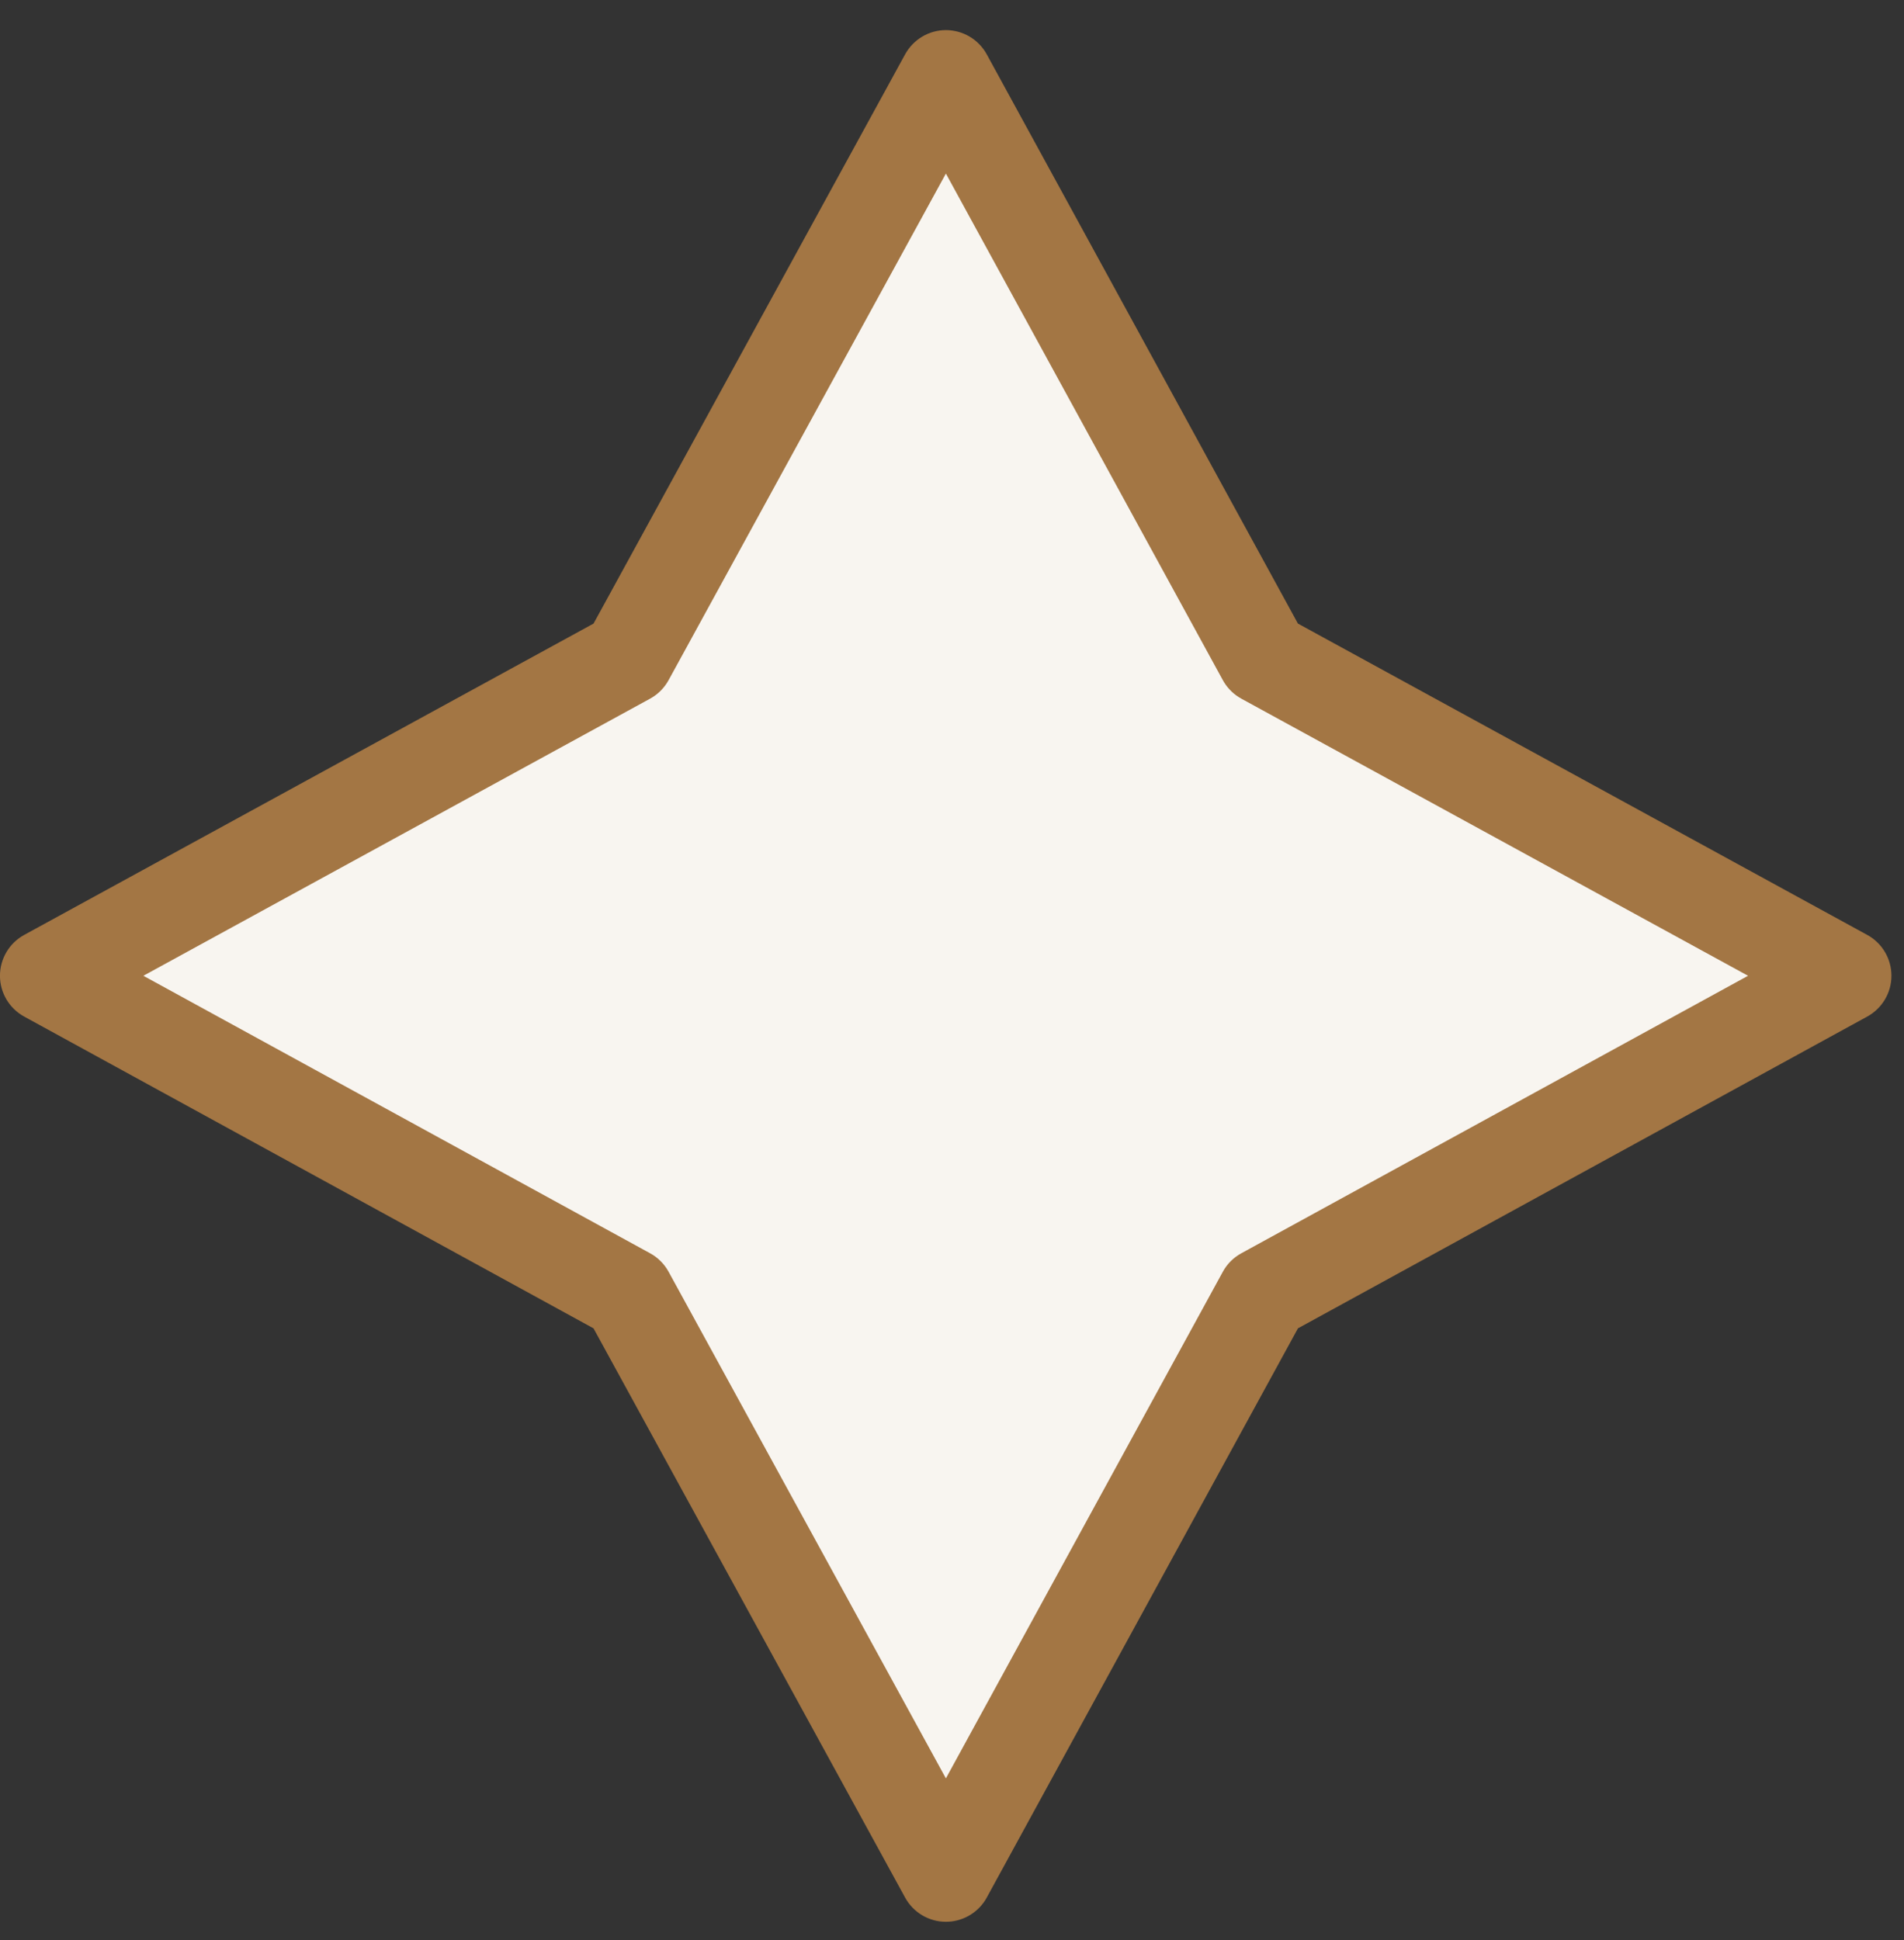
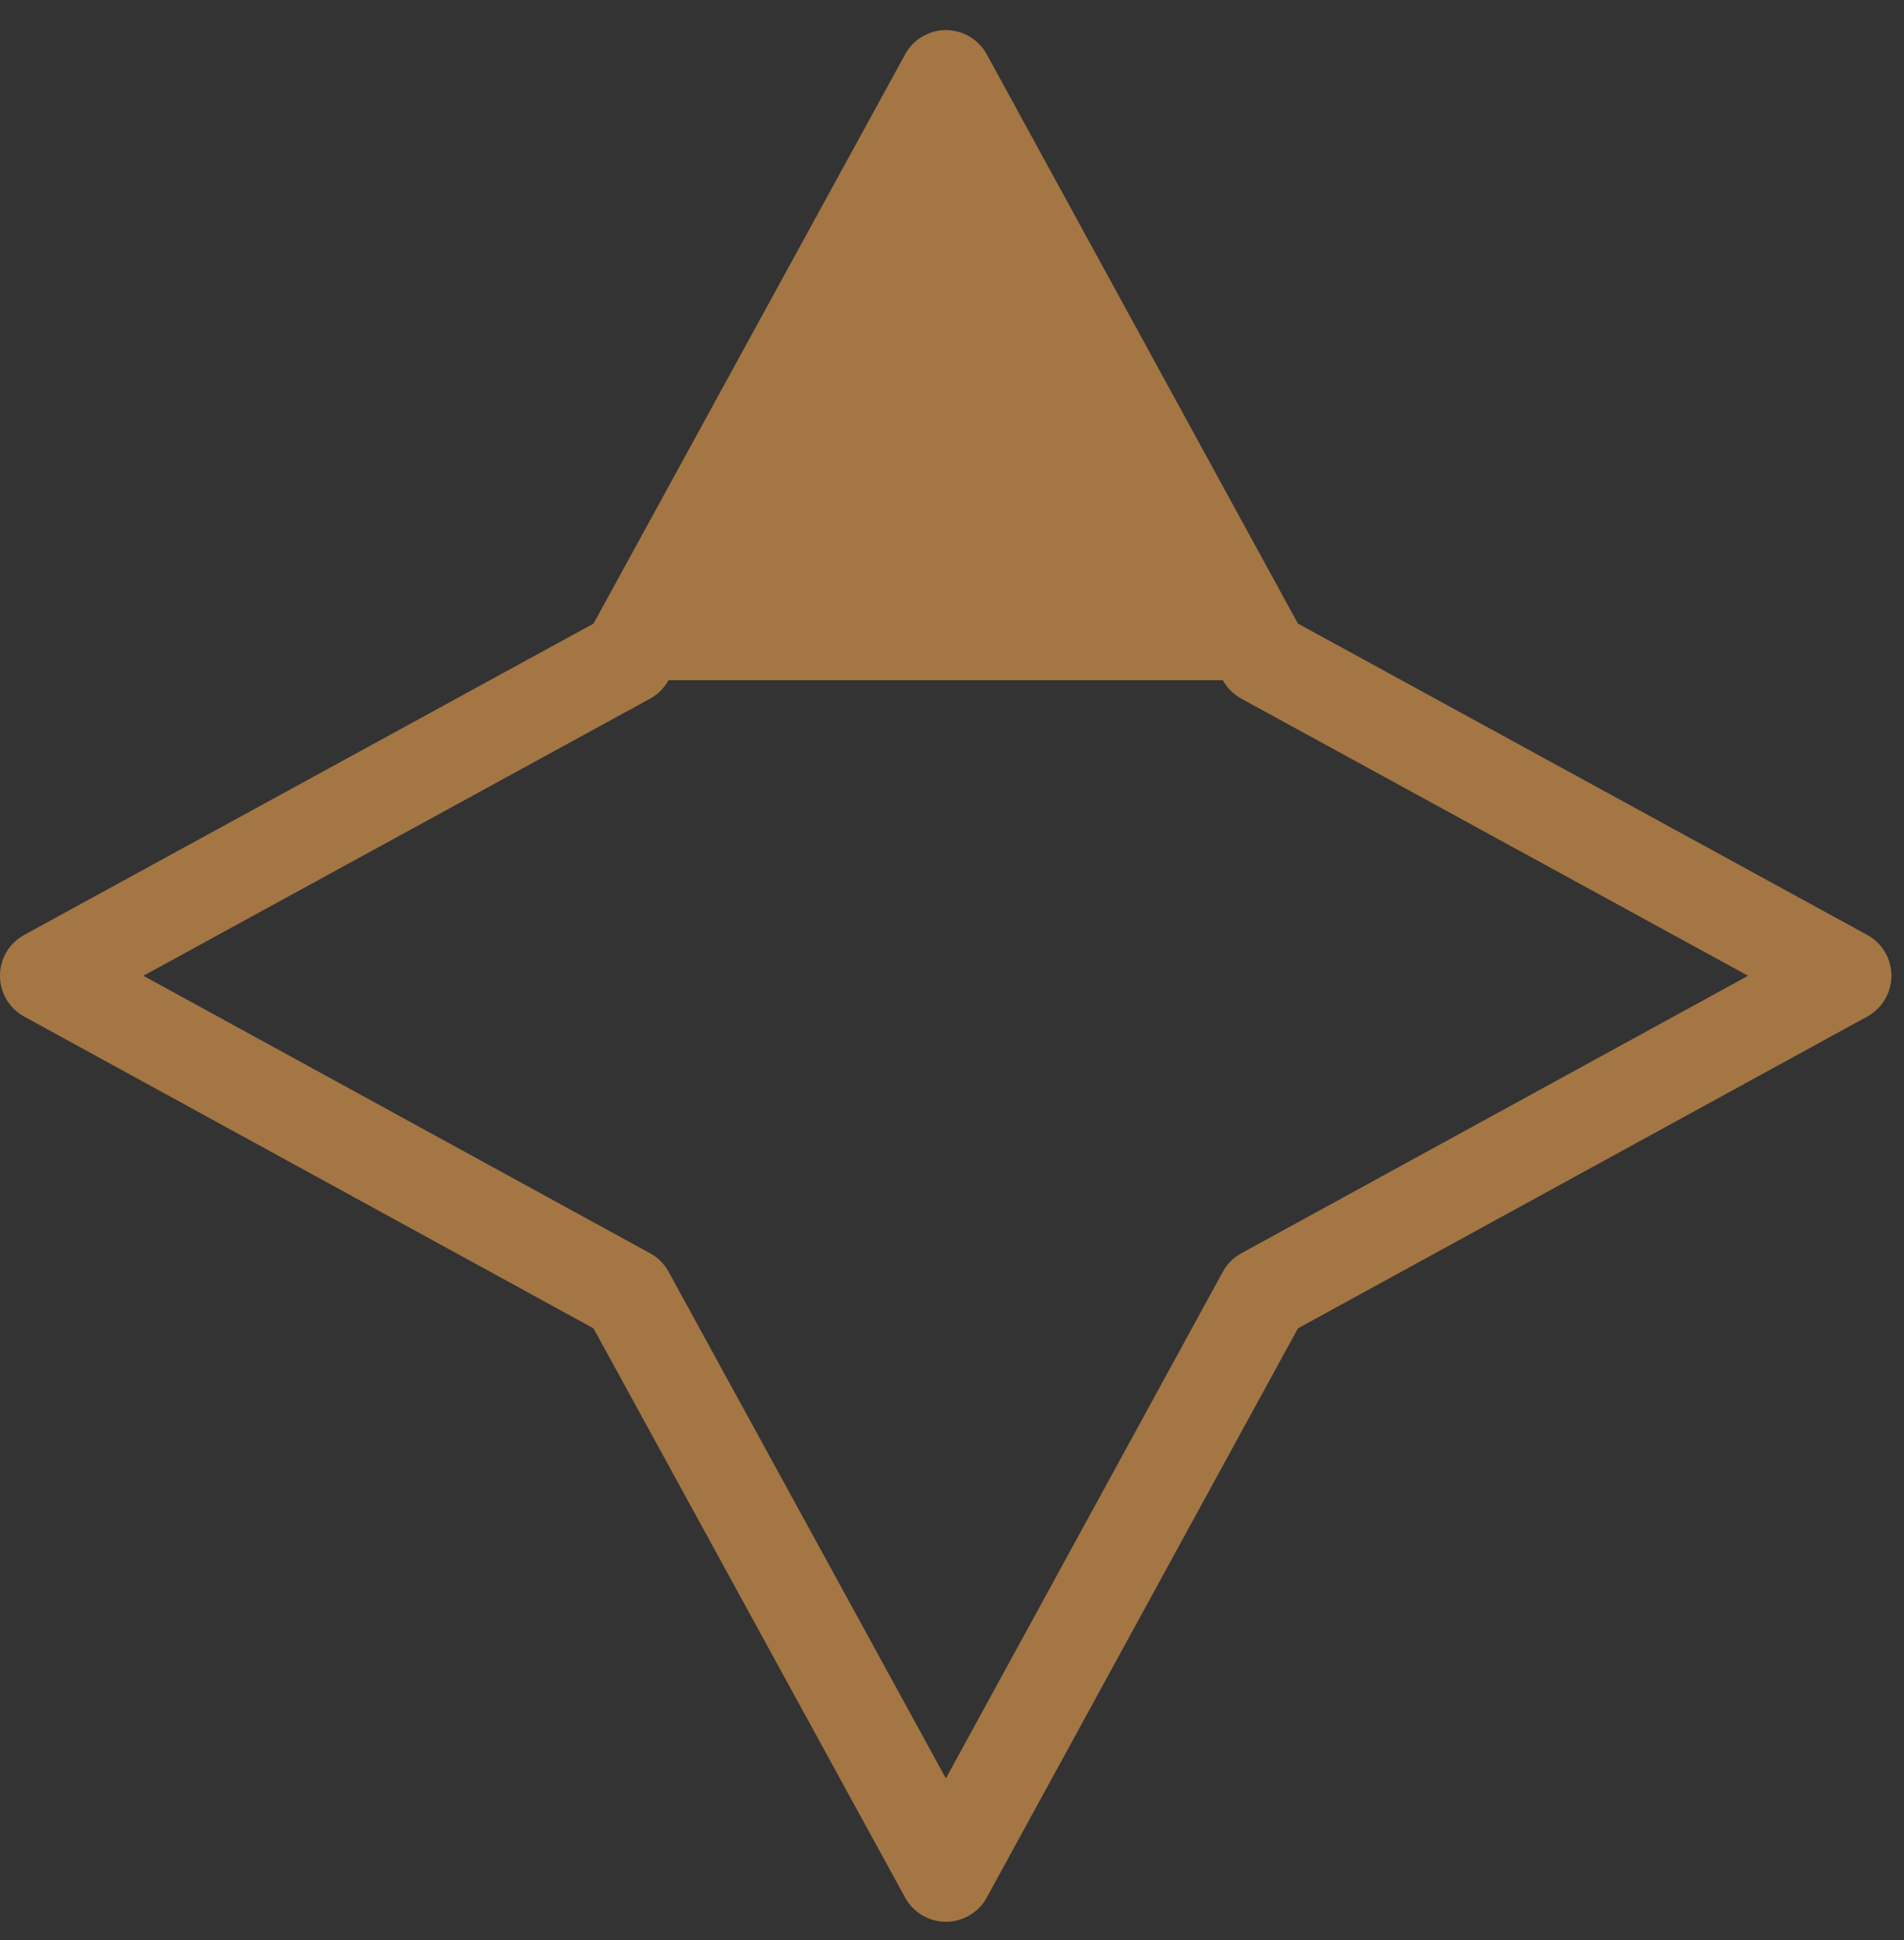
<svg xmlns="http://www.w3.org/2000/svg" width="53" height="54" viewBox="0 0 53 54" fill="none">
  <rect x="0" y="0" width="53" height="54" fill="#333333" stroke="none" />
-   <path d="M26.331 52.195L17.475 36.018L1.294 27.158L17.475 18.31L26.331 2.133L35.175 18.31L51.355 27.158L35.175 36.018L26.331 52.195Z" fill="#F8F5F0" />
-   <path d="M26.331 53.489C25.858 53.49 25.423 53.231 25.195 52.816L16.521 36.972L0.672 28.294C0.257 28.066 -0.001 27.631 -0.001 27.158C-0 26.684 0.258 26.249 0.673 26.022L16.522 17.356L25.195 1.512C25.423 1.097 25.858 0.838 26.331 0.838C26.804 0.839 27.24 1.097 27.467 1.512L36.129 17.356L51.977 26.022C52.392 26.249 52.65 26.684 52.65 27.158C52.651 27.631 52.392 28.066 51.977 28.294L36.13 36.972L27.467 52.816L27.422 52.892C27.185 53.262 26.775 53.489 26.331 53.489ZM34.039 35.397C34.157 35.18 34.336 35.001 34.553 34.883L48.659 27.159L34.554 19.446L34.474 19.398C34.293 19.282 34.143 19.121 34.039 18.931L26.33 4.831L18.611 18.931L18.563 19.011C18.447 19.192 18.286 19.342 18.096 19.446L3.991 27.159L18.097 34.883C18.314 35.001 18.492 35.18 18.611 35.397L26.33 49.498L34.039 35.397Z" fill="#A37644" />
+   <path d="M26.331 53.489C25.858 53.49 25.423 53.231 25.195 52.816L16.521 36.972L0.672 28.294C0.257 28.066 -0.001 27.631 -0.001 27.158C-0 26.684 0.258 26.249 0.673 26.022L16.522 17.356L25.195 1.512C25.423 1.097 25.858 0.838 26.331 0.838C26.804 0.839 27.24 1.097 27.467 1.512L36.129 17.356L51.977 26.022C52.392 26.249 52.65 26.684 52.65 27.158C52.651 27.631 52.392 28.066 51.977 28.294L36.13 36.972L27.467 52.816L27.422 52.892C27.185 53.262 26.775 53.489 26.331 53.489ZM34.039 35.397C34.157 35.18 34.336 35.001 34.553 34.883L48.659 27.159L34.554 19.446L34.474 19.398C34.293 19.282 34.143 19.121 34.039 18.931L18.611 18.931L18.563 19.011C18.447 19.192 18.286 19.342 18.096 19.446L3.991 27.159L18.097 34.883C18.314 35.001 18.492 35.18 18.611 35.397L26.33 49.498L34.039 35.397Z" fill="#A37644" />
</svg>